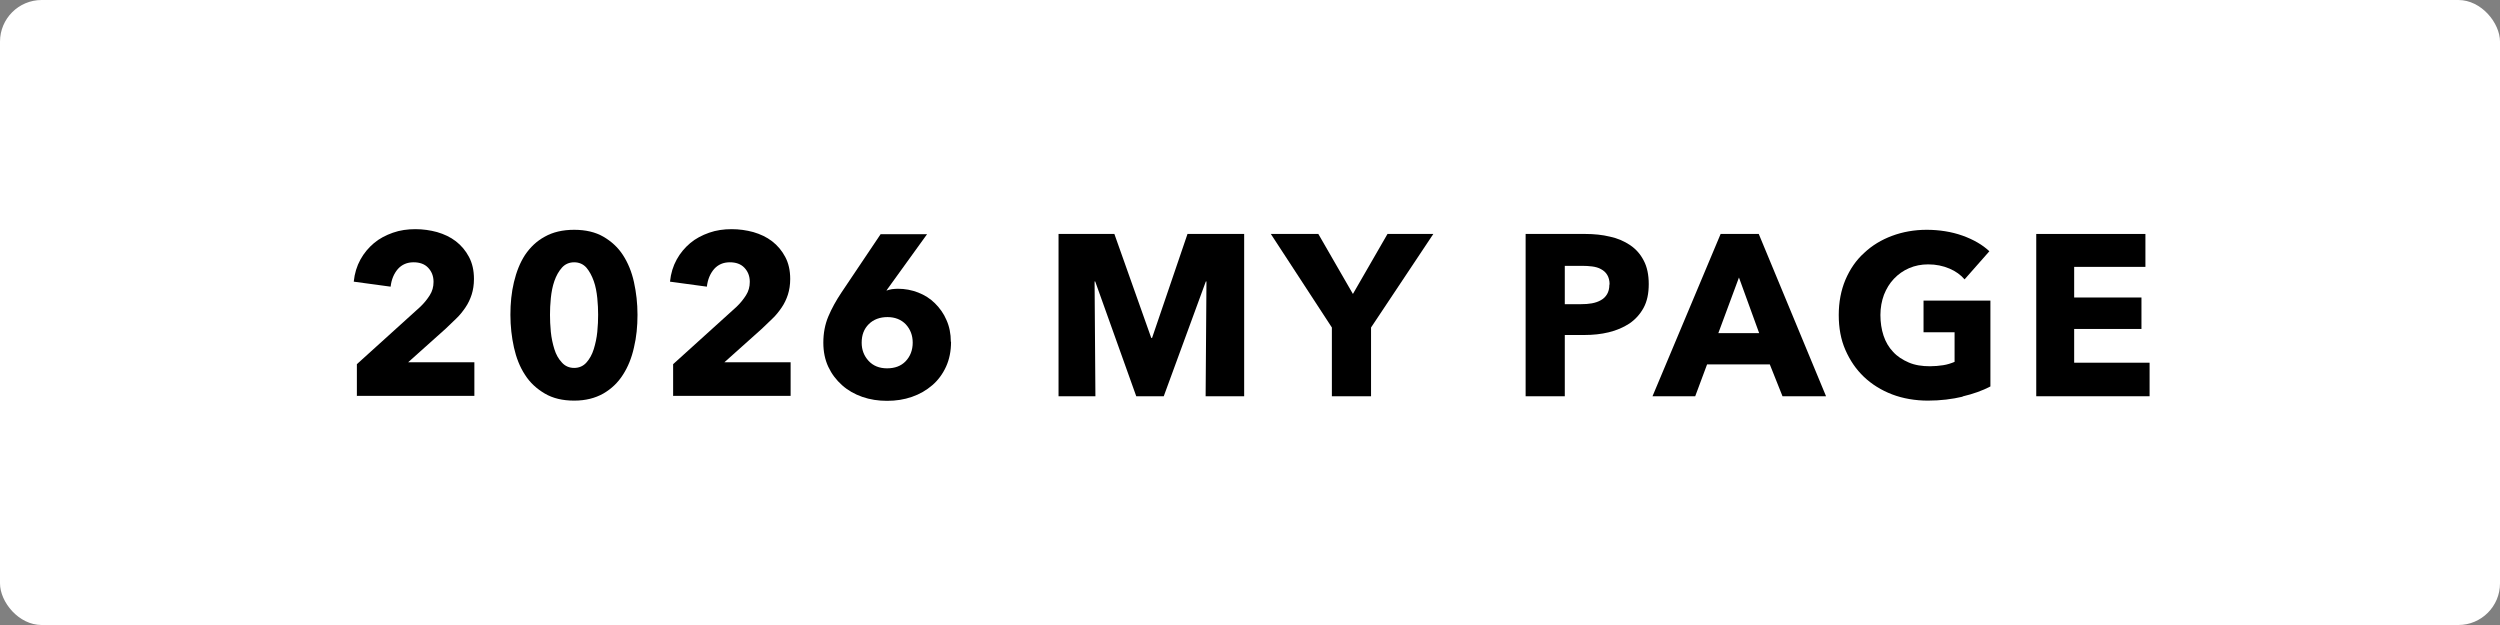
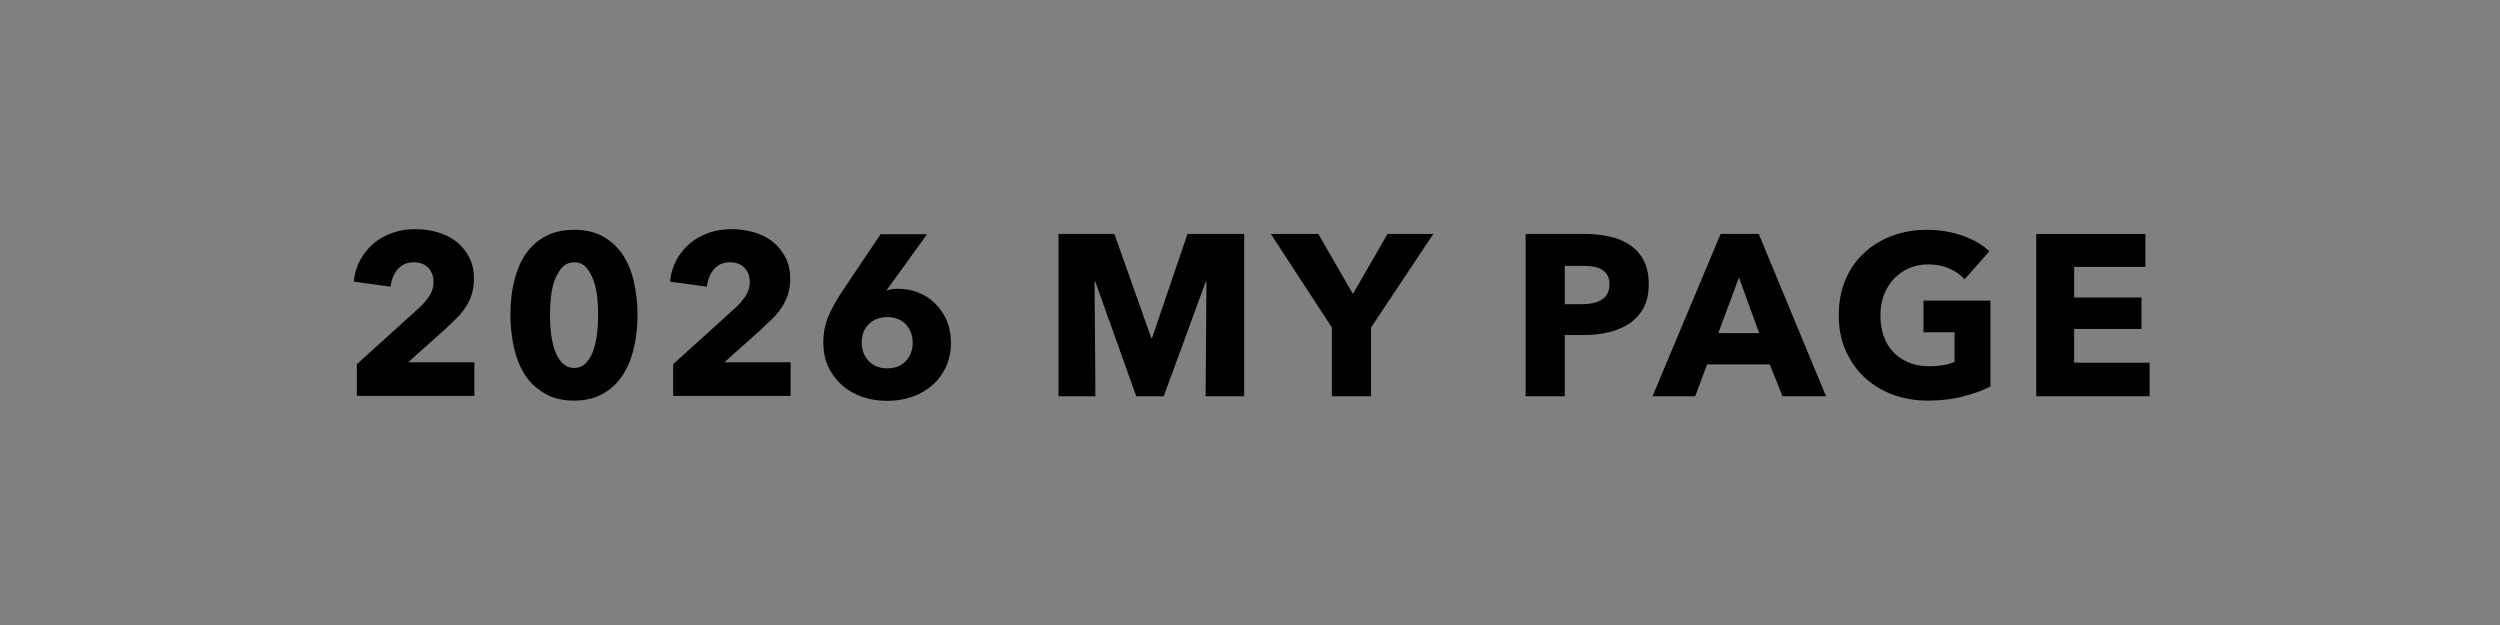
<svg xmlns="http://www.w3.org/2000/svg" viewBox="0 0 120 30">
  <rect x="0" y="0" width="120" height="30" fill="#808080" stroke="none" />
-   <rect fill="#fff" height="30" rx="2" width="120" />
  <path d="m17.13 19.02v-1.54l3.04-2.75c.19-.18.34-.37.46-.56s.18-.4.18-.64c0-.28-.09-.5-.26-.68s-.41-.26-.7-.26c-.31 0-.56.11-.75.32-.19.22-.31.5-.35.85l-1.77-.24c.04-.4.15-.75.32-1.06s.39-.57.65-.79.57-.38.91-.5.7-.17 1.08-.17c.36 0 .71.05 1.04.14.34.1.64.24.9.44s.47.45.63.75.24.65.24 1.06c0 .28-.04.53-.11.75s-.17.43-.3.62-.27.37-.44.53-.34.33-.51.49l-1.8 1.61h3.18v1.61h-5.63z" />
  <path d="m30.6 15.11c0 .55-.05 1.07-.17 1.57-.11.5-.29.94-.53 1.31-.24.38-.56.68-.94.9-.39.22-.85.34-1.4.34s-1.02-.11-1.41-.34-.71-.52-.95-.9c-.25-.38-.42-.82-.53-1.31-.11-.5-.17-1.02-.17-1.57s.05-1.07.17-1.57.29-.93.53-1.3c.25-.37.56-.67.95-.88.39-.22.86-.33 1.41-.33s1.02.11 1.4.33.7.51.94.88.42.8.53 1.3.17 1.02.17 1.57zm-1.89 0c0-.24-.01-.51-.04-.8s-.08-.57-.17-.82-.2-.46-.35-.64c-.15-.17-.35-.26-.59-.26s-.44.09-.59.26-.27.38-.36.64-.14.53-.17.82-.04.56-.04.8.01.52.04.82.09.57.17.83.2.47.36.64c.15.17.35.26.59.26s.44-.09.59-.26.27-.38.35-.64.14-.53.17-.83.04-.57.04-.82z" />
  <path d="m32.31 19.02v-1.54l3.04-2.75c.19-.18.34-.37.46-.56s.18-.4.18-.64c0-.28-.09-.5-.26-.68s-.41-.26-.7-.26c-.31 0-.56.11-.75.32-.19.22-.31.5-.35.85l-1.77-.24c.04-.4.15-.75.32-1.06s.39-.57.65-.79.57-.38.91-.5.7-.17 1.08-.17c.36 0 .71.05 1.04.14.34.1.64.24.9.44s.47.45.63.75.24.65.24 1.06c0 .28-.04.53-.11.75s-.17.43-.3.62-.27.37-.44.53-.34.33-.51.49l-1.8 1.61h3.18v1.61h-5.63z" />
  <path d="m45.65 16.41c0 .44-.08.84-.24 1.19s-.38.65-.66.89-.6.43-.98.56c-.37.13-.77.19-1.19.19s-.82-.06-1.19-.19-.69-.31-.97-.56-.5-.54-.66-.88-.24-.73-.24-1.16c0-.46.08-.88.24-1.26s.37-.76.63-1.15l1.88-2.8h2.23l-1.92 2.66-.03.05c.07-.03.16-.05.26-.07.1-.01.2-.02.29-.02.34 0 .66.06.97.18s.58.29.81.52.42.49.55.8c.14.31.21.66.21 1.04zm-1.84.04c0-.35-.11-.64-.33-.88-.22-.23-.52-.35-.88-.35s-.67.11-.9.34-.34.52-.34.89c0 .34.11.63.33.87s.52.36.89.36.67-.11.89-.34.34-.53.34-.9z" />
  <path d="m57.87 19.02.04-5.51h-.03l-2.02 5.51h-1.32l-1.97-5.51h-.03l.04 5.51h-1.77v-7.79h2.68l1.77 4.99h.04l1.7-4.99h2.72v7.79z" />
  <path d="m65.81 15.72v3.3h-1.88v-3.3l-2.93-4.49h2.28l1.66 2.88 1.66-2.88h2.2z" />
  <path d="m79.14 13.63c0 .46-.08.84-.25 1.15s-.4.56-.68.75c-.29.19-.62.33-.99.42s-.76.13-1.17.13h-.94v2.94h-1.88v-7.79h2.86c.42 0 .82.04 1.19.13.37.08.69.22.97.41s.49.43.65.74c.16.3.24.68.24 1.13zm-1.88.02c0-.18-.04-.33-.11-.45s-.17-.21-.3-.28c-.12-.07-.27-.11-.42-.13-.16-.02-.32-.03-.49-.03h-.83v1.84h.79c.18 0 .34-.01.51-.04.16-.03.31-.08.43-.15.13-.07.23-.17.3-.29s.11-.27.11-.46z" />
  <path d="m85.56 19.02-.61-1.53h-3.01l-.57 1.53h-2.05l3.27-7.79h1.83l3.23 7.79zm-2.09-5.7-.99 2.67h1.96z" />
  <path d="m94.21 19.04c-.51.12-1.07.19-1.67.19s-1.2-.1-1.72-.3-.97-.48-1.35-.84-.67-.79-.89-1.29-.32-1.06-.32-1.68.11-1.19.32-1.69c.22-.51.51-.94.9-1.29.38-.36.83-.63 1.34-.82s1.07-.29 1.66-.29 1.19.09 1.72.28.96.44 1.29.75l-1.19 1.35c-.18-.21-.42-.39-.73-.52s-.64-.2-1.02-.2c-.33 0-.63.06-.91.18s-.52.29-.73.51-.36.47-.48.77c-.11.3-.17.62-.17.97s.05.69.15.99.25.56.46.78c.2.22.45.38.75.51s.64.18 1.02.18c.22 0 .43-.02.63-.05s.38-.09.55-.16v-1.42h-1.49v-1.52h3.21v4.12c-.38.2-.83.36-1.34.48z" />
  <path d="m97.74 19.02v-7.79h5.24v1.58h-3.42v1.47h3.23v1.51h-3.23v1.62h3.62v1.61h-5.43z" />
</svg>